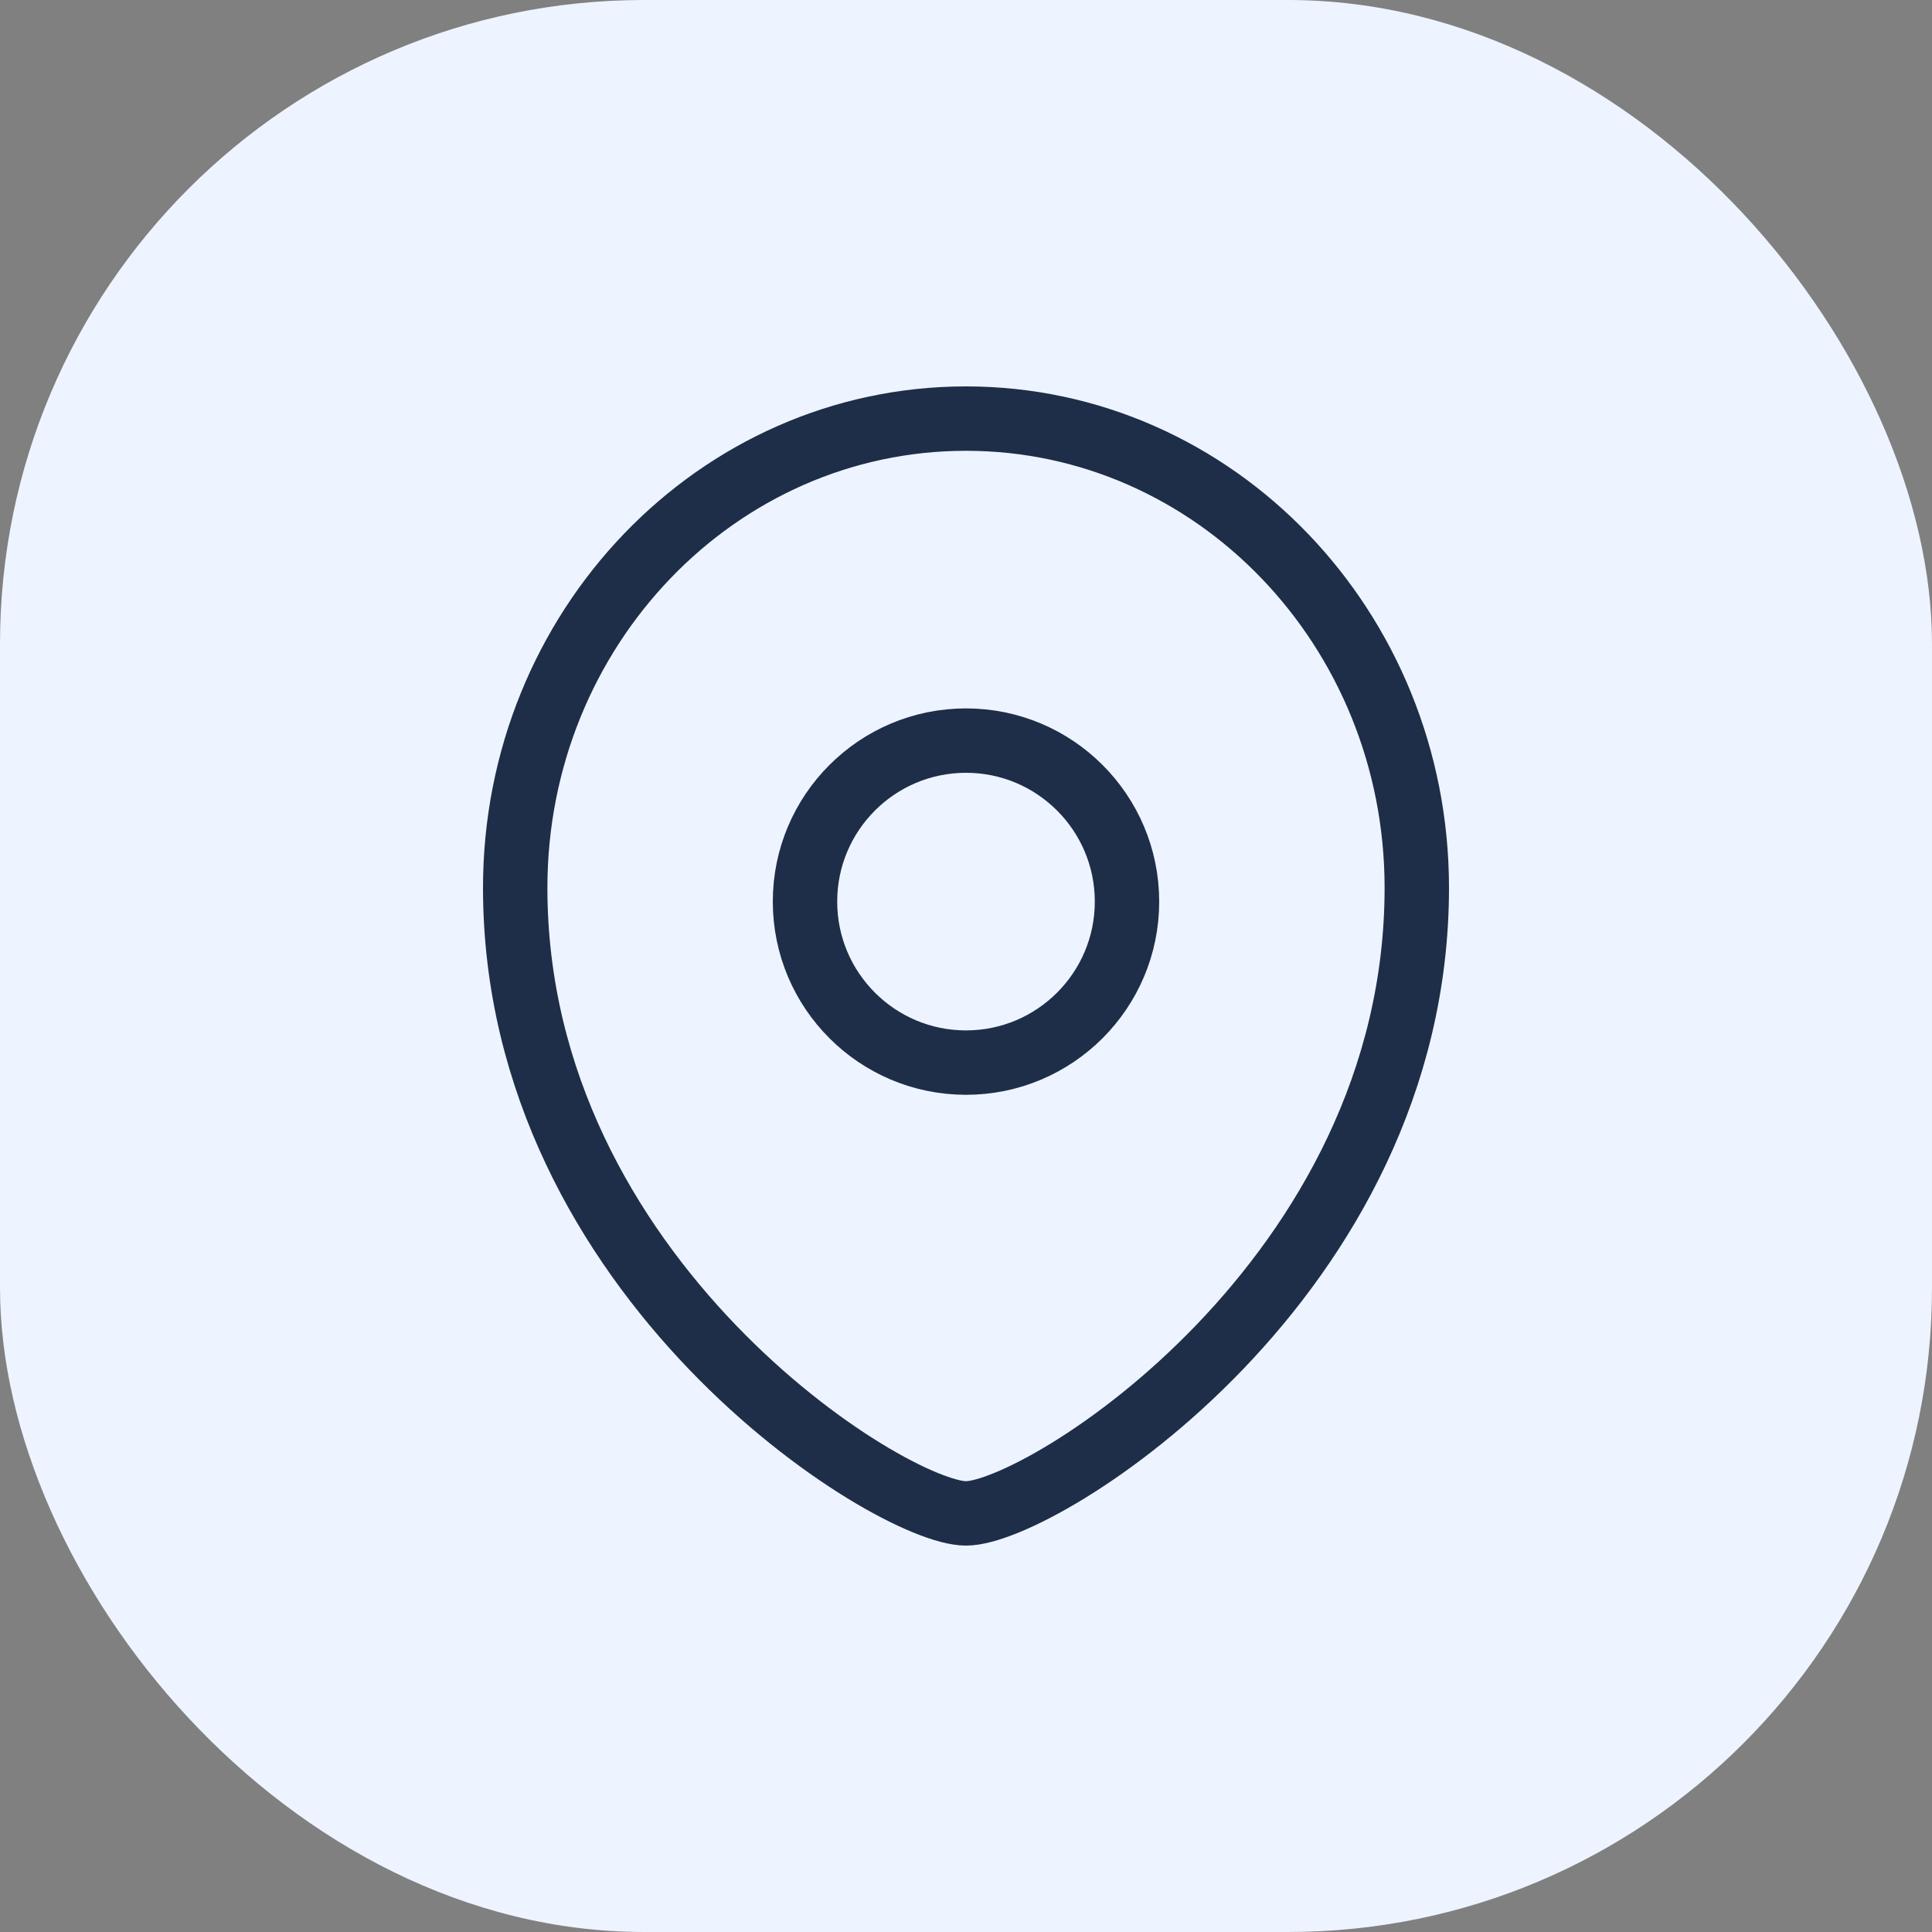
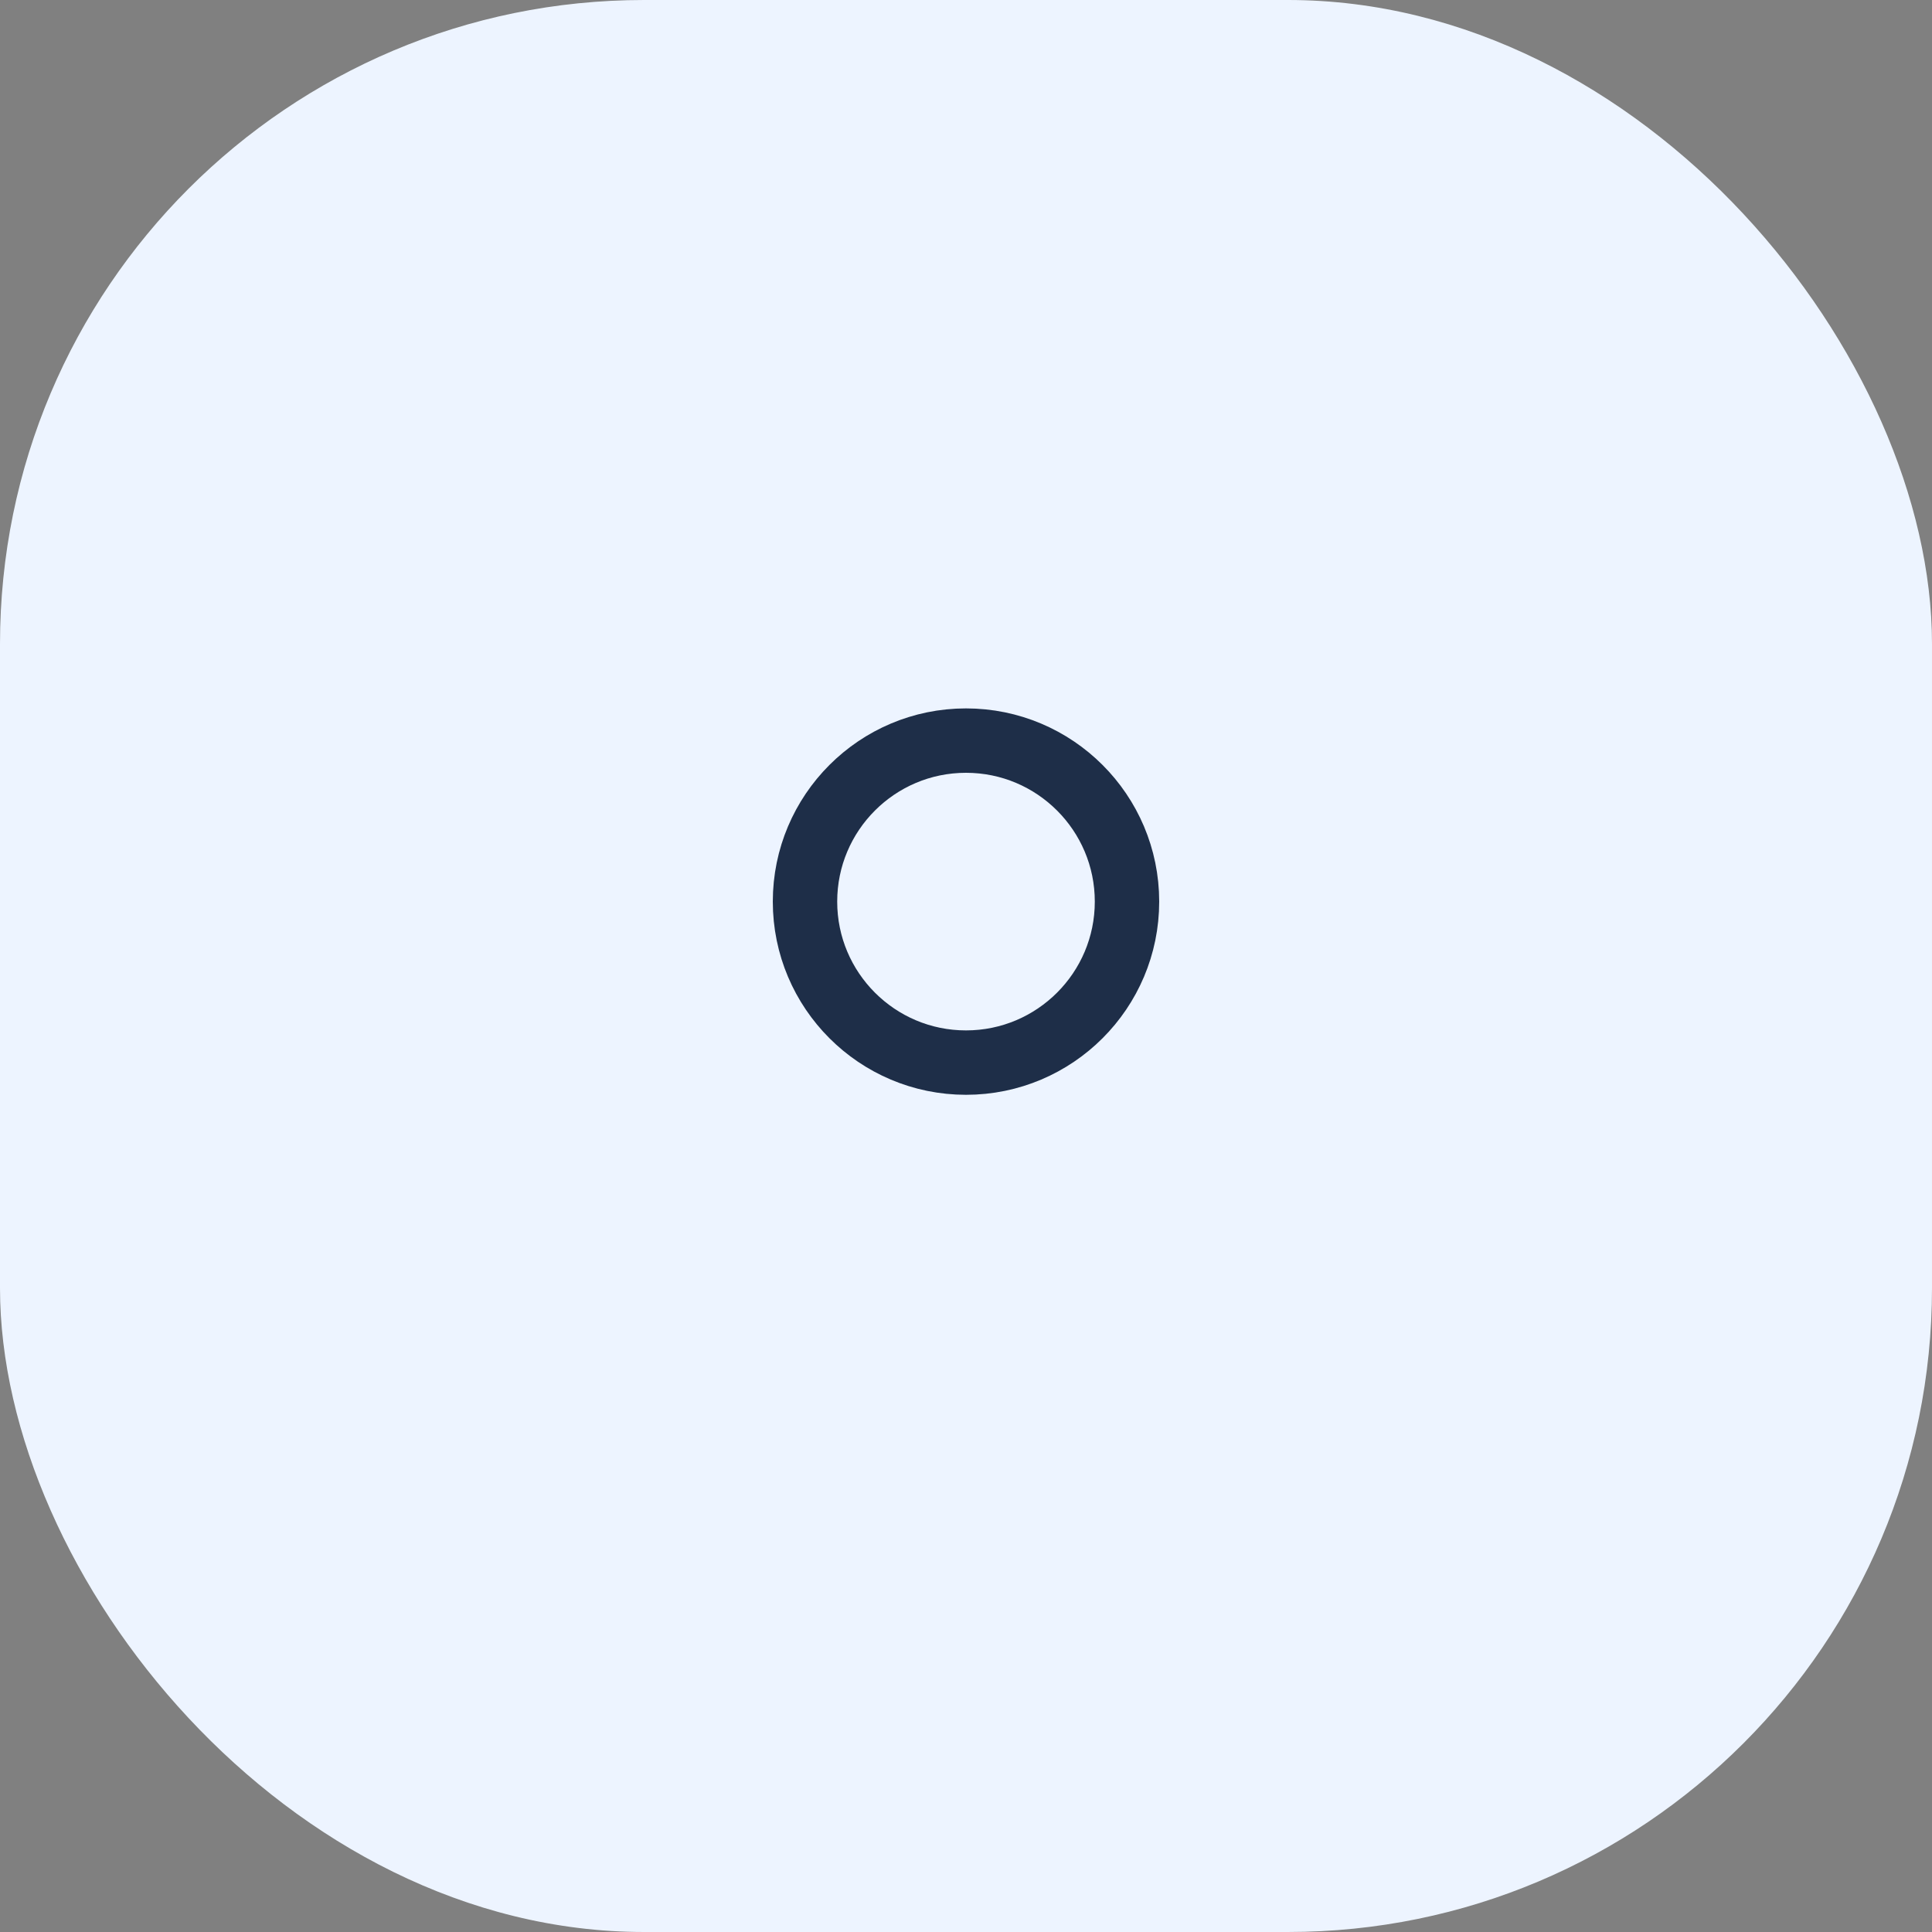
<svg xmlns="http://www.w3.org/2000/svg" width="60" height="60" viewBox="0 0 60 60" fill="none">
  <rect x="0" y="0" width="60" height="60" fill="#808080" stroke="none" />
  <rect width="60" height="60" rx="20" fill="#EDF4FF" />
  <path fill-rule="evenodd" clip-rule="evenodd" d="M30 33C32.76 33 35 30.76 35 28C35 25.24 32.76 23 30 23C27.24 23 25 25.24 25 28C25 30.76 27.24 33 30 33Z" stroke="#1E2E48" stroke-width="2" stroke-linecap="square" />
-   <path fill-rule="evenodd" clip-rule="evenodd" d="M44 27.571C44 39.714 32.333 47 30 47C27.667 47 16 39.714 16 27.571C16 19.526 22.27 13 30 13C37.73 13 44 19.526 44 27.571Z" stroke="#1E2E48" stroke-width="2" stroke-linecap="square" />
</svg>